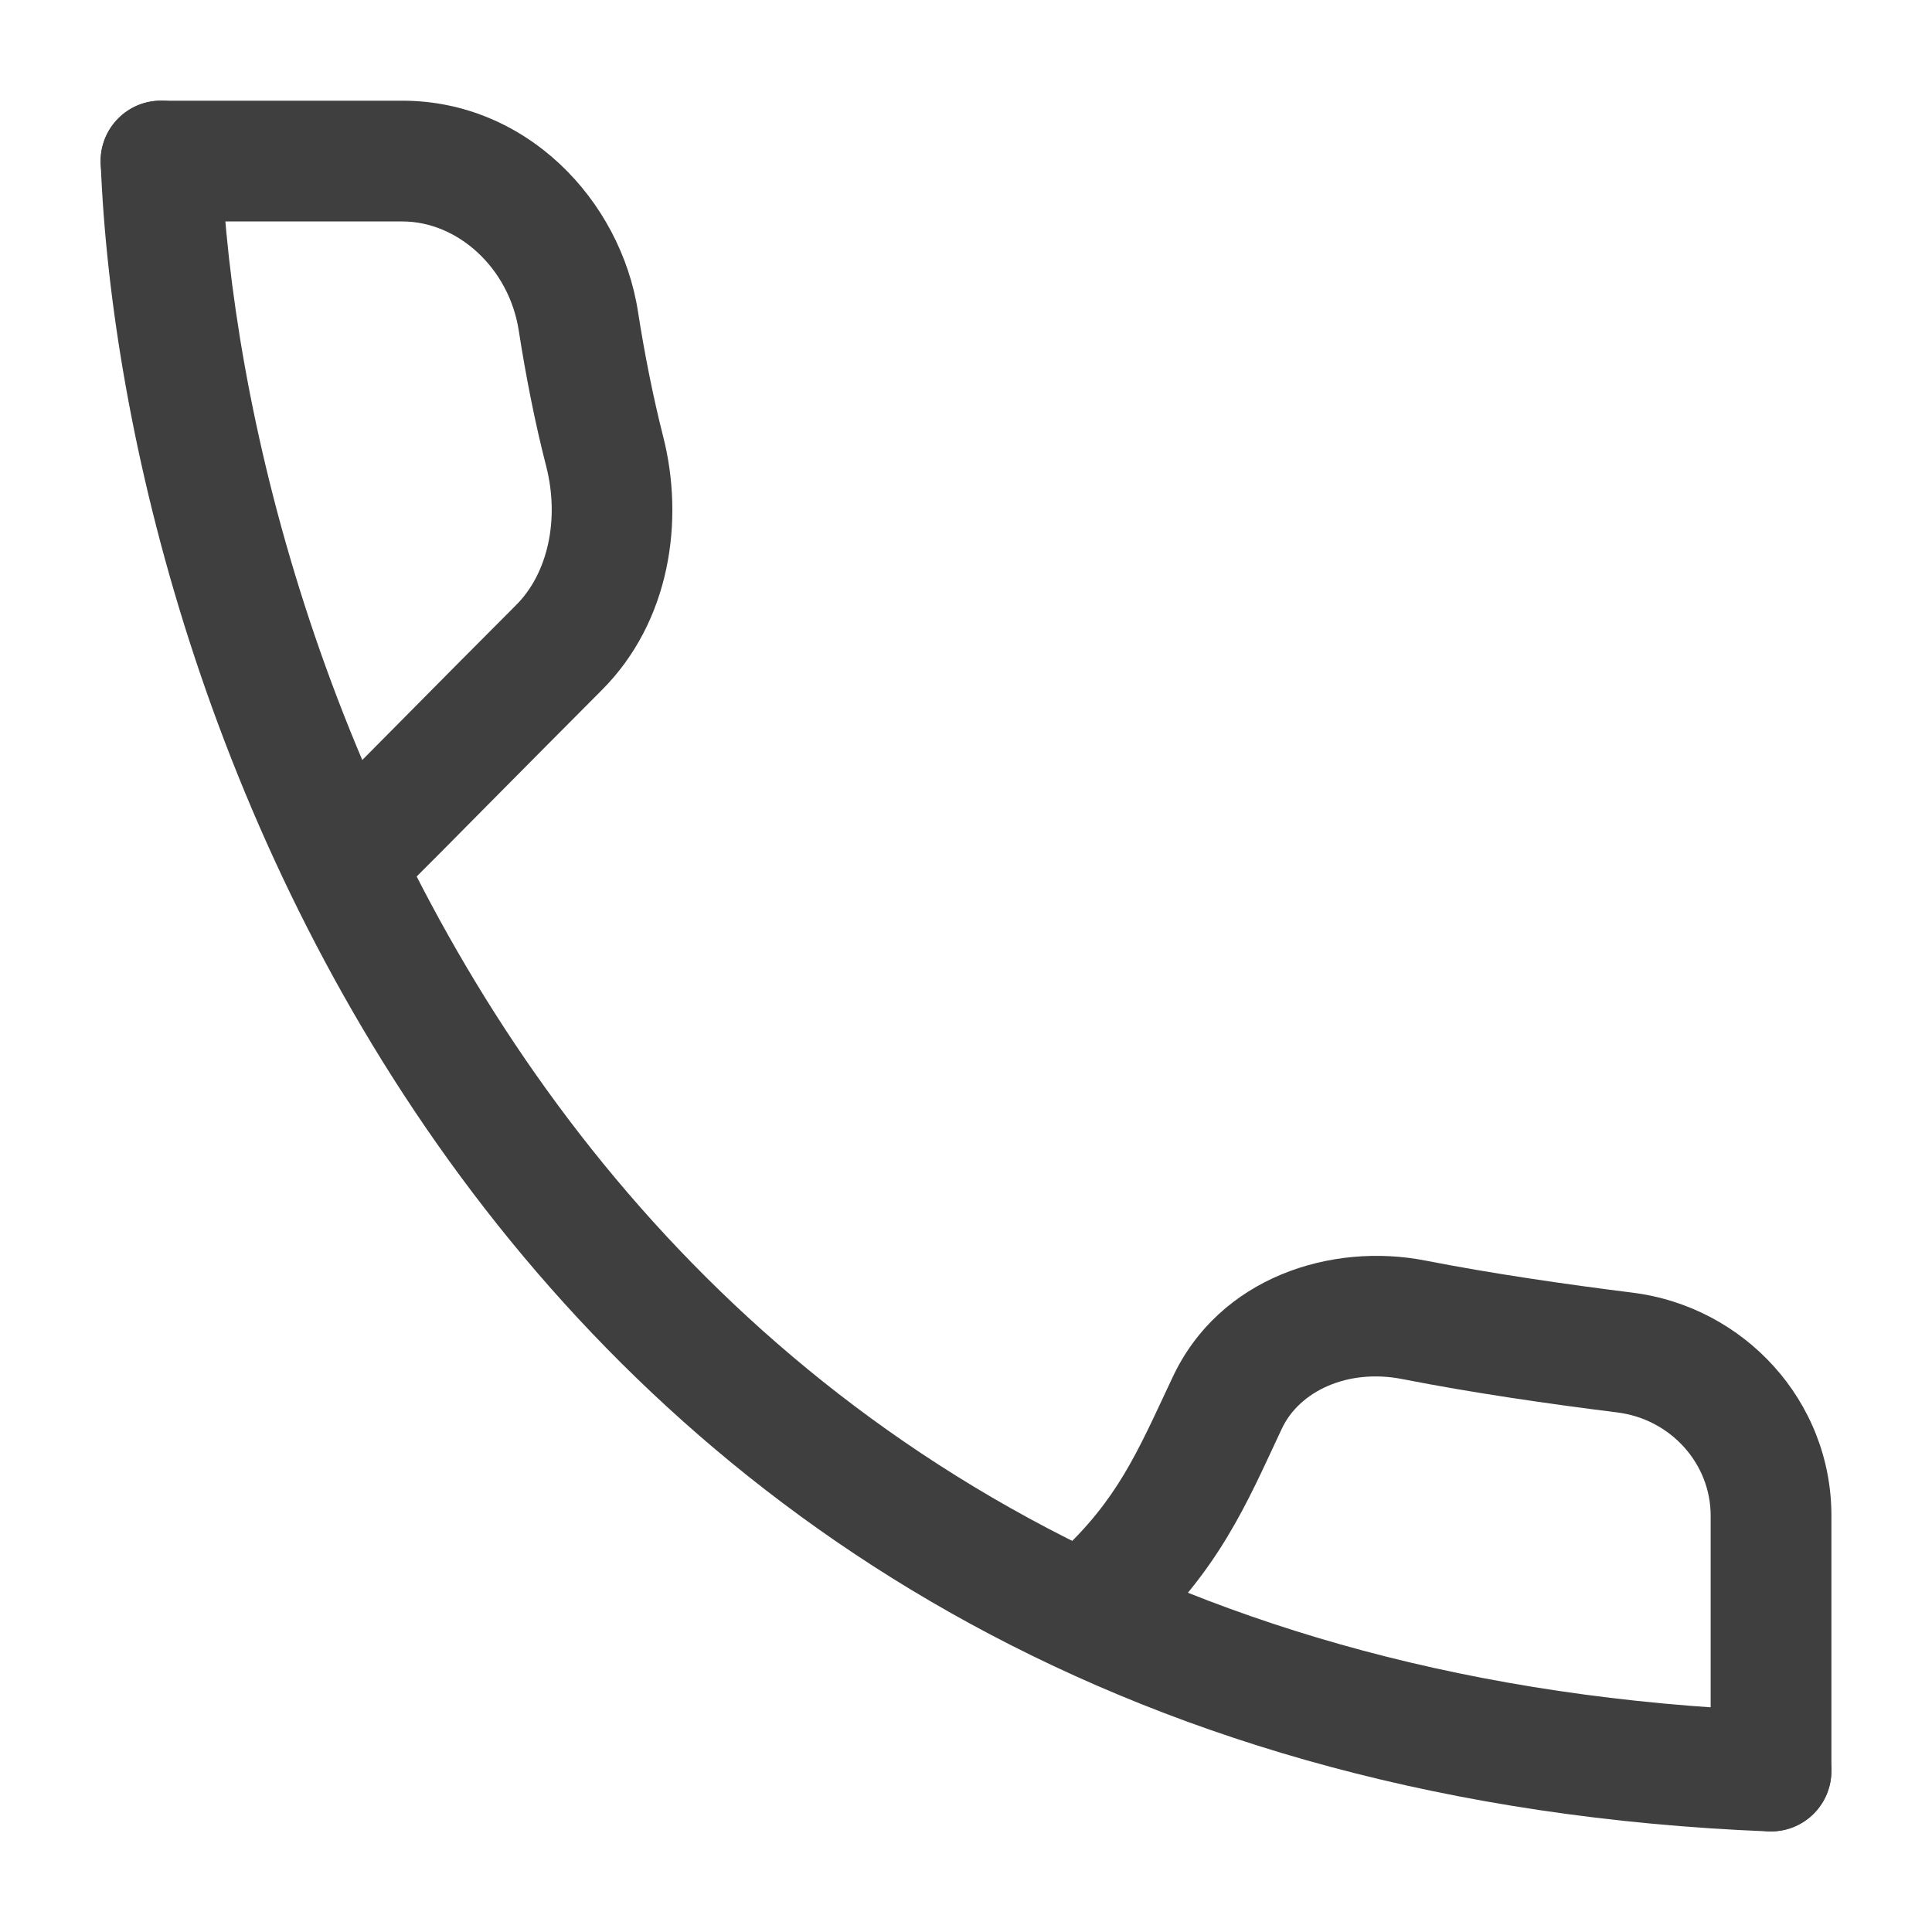
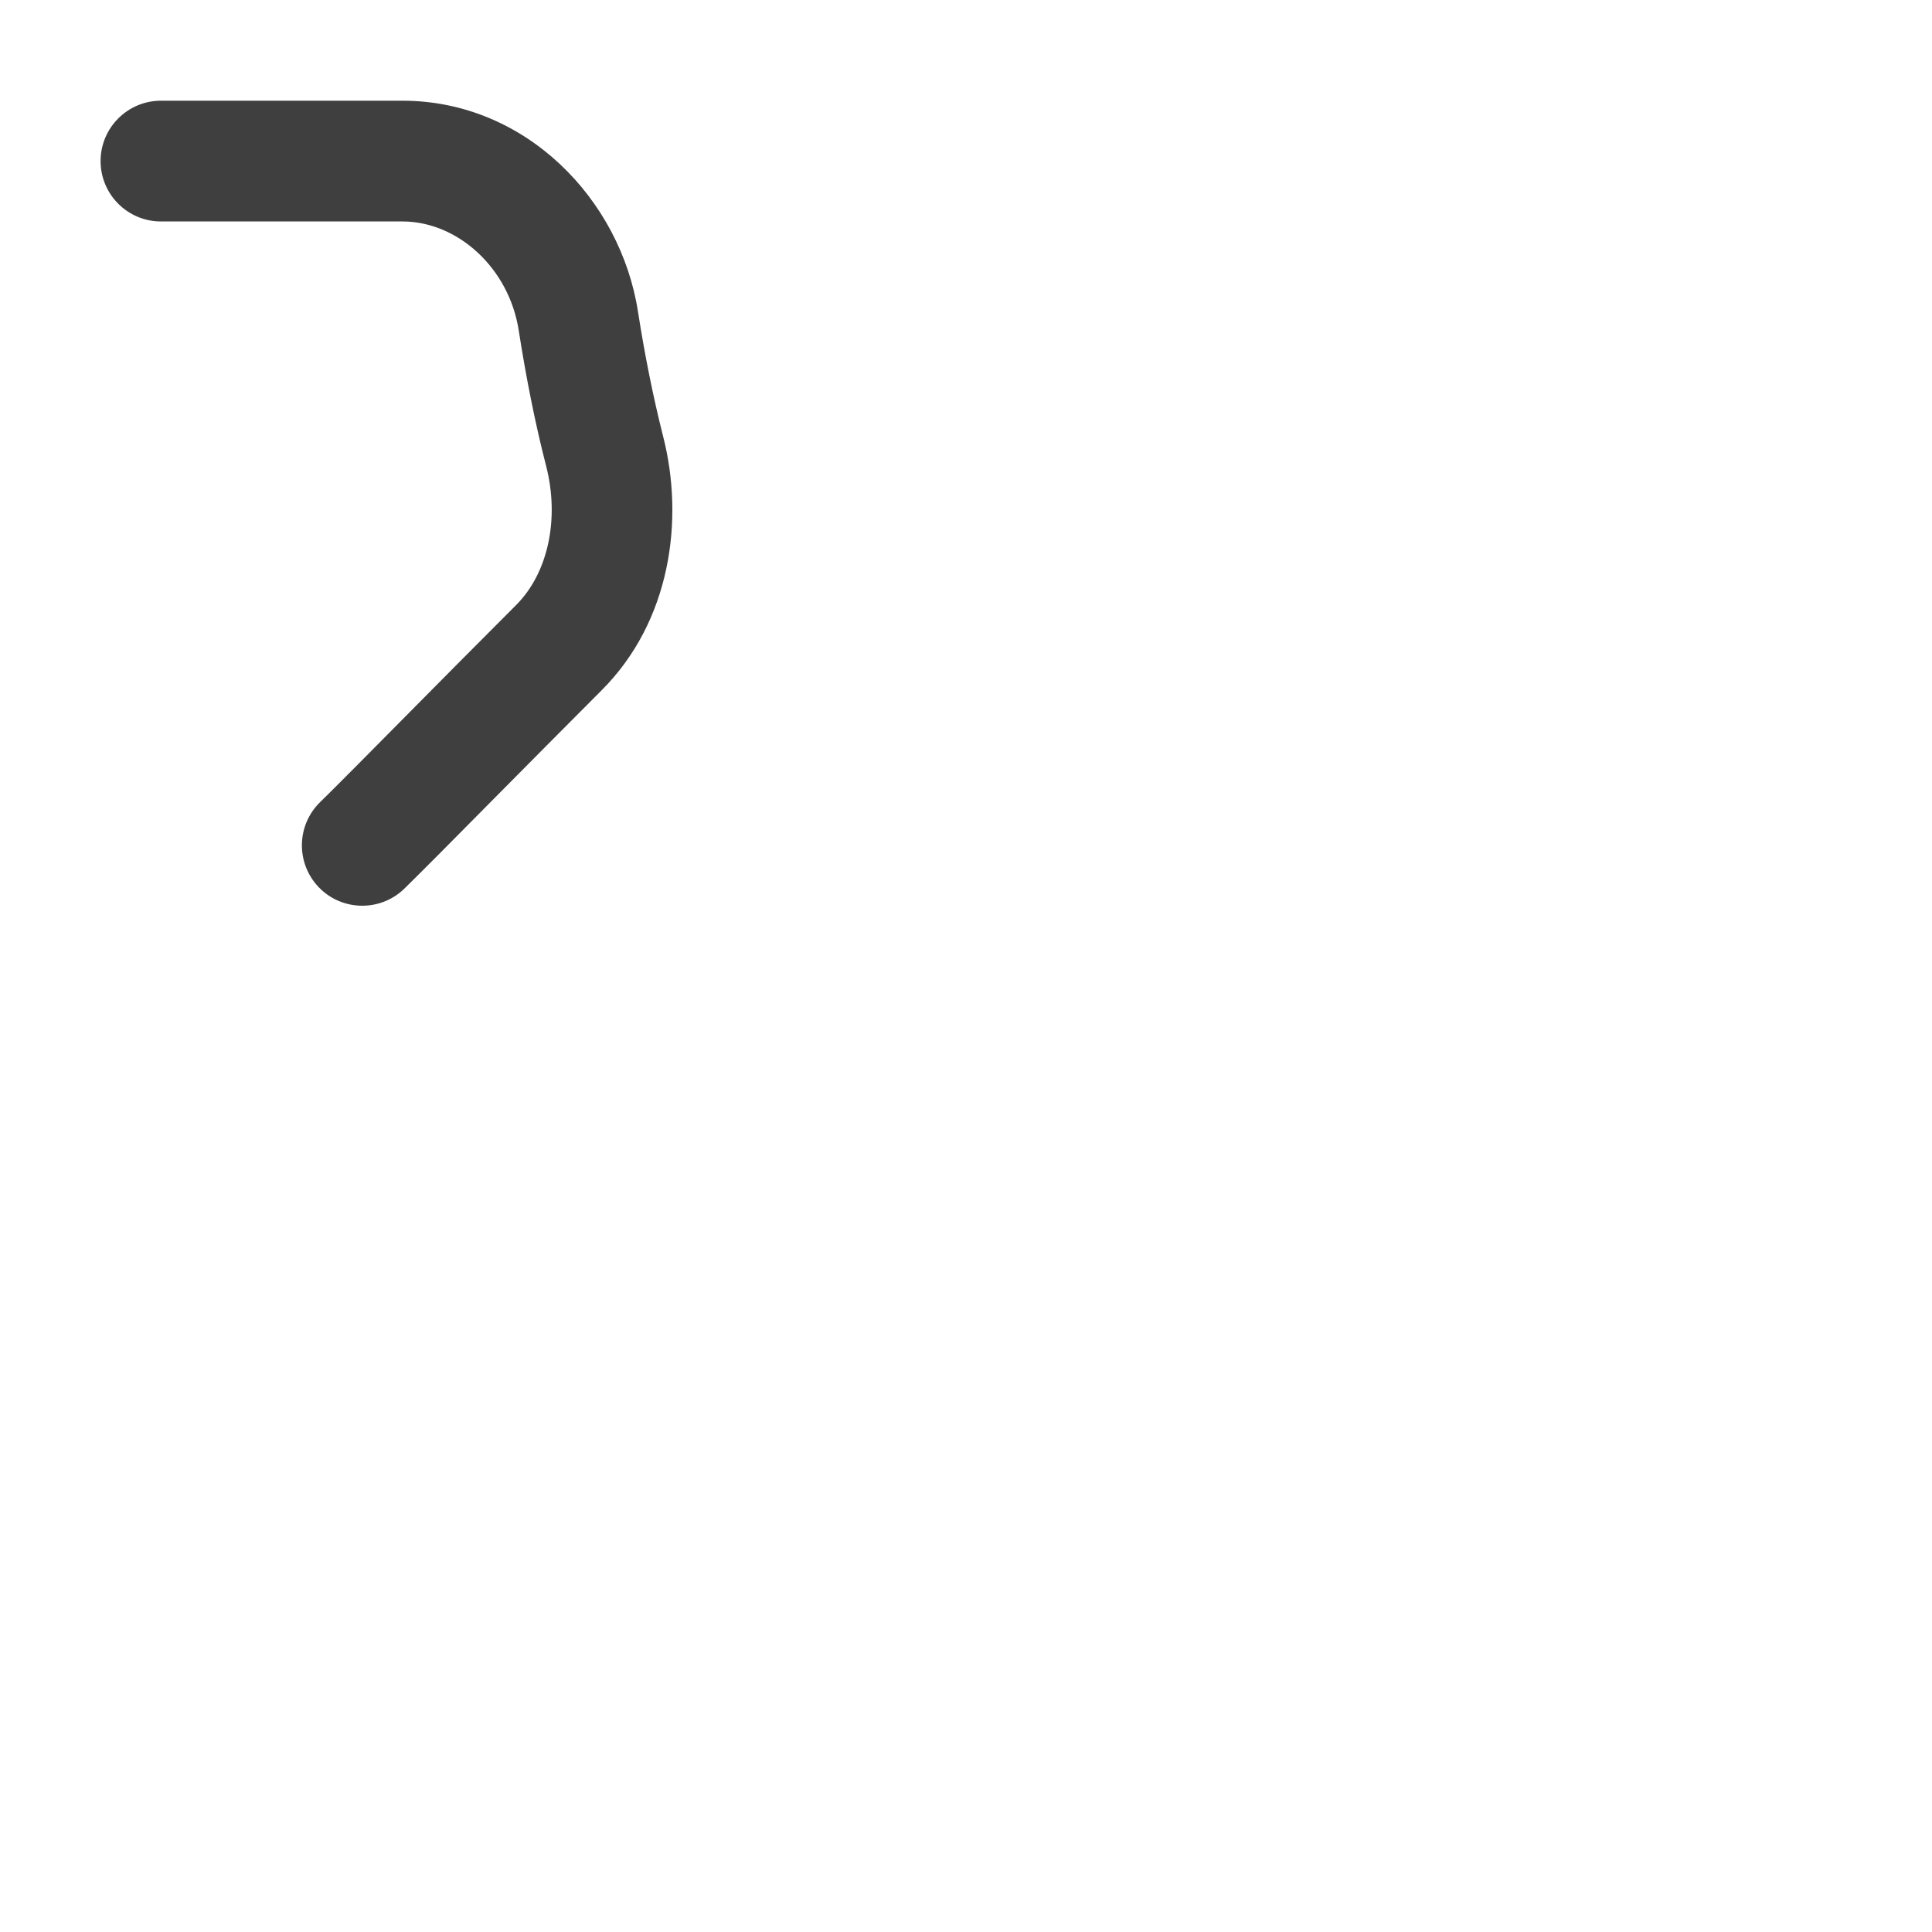
<svg xmlns="http://www.w3.org/2000/svg" width="16" height="16" viewBox="0 0 16 16" fill="none">
-   <path fill-rule="evenodd" clip-rule="evenodd" d="M1.313 0.834C1.589 0.823 1.822 1.038 1.833 1.314C1.915 3.37 2.66 6.499 4.62 9.152C6.565 11.785 9.718 13.969 14.687 14.168C14.963 14.179 15.177 14.411 15.166 14.687C15.155 14.963 14.923 15.178 14.647 15.167C9.359 14.955 5.931 12.609 3.816 9.746C1.716 6.904 0.922 3.571 0.834 1.354C0.823 1.078 1.037 0.845 1.313 0.834Z" fill="#3f3f3f" />
  <path fill-rule="evenodd" clip-rule="evenodd" d="M0.833 1.334C0.833 1.058 1.057 0.834 1.333 0.834L3.333 0.834C4.352 0.834 5.14 1.65 5.284 2.584C5.338 2.931 5.409 3.288 5.491 3.611C5.67 4.308 5.552 5.147 4.983 5.716C4.676 6.023 4.358 6.345 4.079 6.626C3.753 6.956 3.481 7.23 3.348 7.36C3.15 7.552 2.833 7.547 2.641 7.349C2.449 7.15 2.454 6.834 2.652 6.642C2.78 6.517 3.037 6.257 3.353 5.938C3.631 5.657 3.955 5.33 4.276 5.009C4.537 4.747 4.636 4.301 4.523 3.86C4.43 3.499 4.354 3.11 4.296 2.737C4.215 2.216 3.787 1.834 3.333 1.834L1.333 1.834C1.057 1.834 0.833 1.61 0.833 1.334Z" fill="#3f3f3f" />
-   <path fill-rule="evenodd" clip-rule="evenodd" d="M14.667 15.166C14.943 15.166 15.167 14.942 15.167 14.666L15.167 12.552C15.167 11.6 14.443 10.82 13.518 10.705C12.973 10.637 12.354 10.547 11.807 10.44C11.027 10.286 10.099 10.577 9.711 11.406C9.69 11.45 9.67 11.493 9.65 11.536C9.38 12.114 9.203 12.495 8.672 12.955C8.464 13.136 8.441 13.452 8.622 13.661C8.803 13.869 9.119 13.891 9.328 13.71C10.023 13.107 10.279 12.555 10.551 11.97C10.572 11.924 10.594 11.878 10.616 11.831C10.761 11.522 11.16 11.332 11.614 11.421C12.193 11.535 12.838 11.628 13.393 11.697C13.838 11.753 14.167 12.123 14.167 12.552L14.167 14.666C14.167 14.942 14.39 15.166 14.667 15.166Z" fill="#3f3f3f" />
</svg>